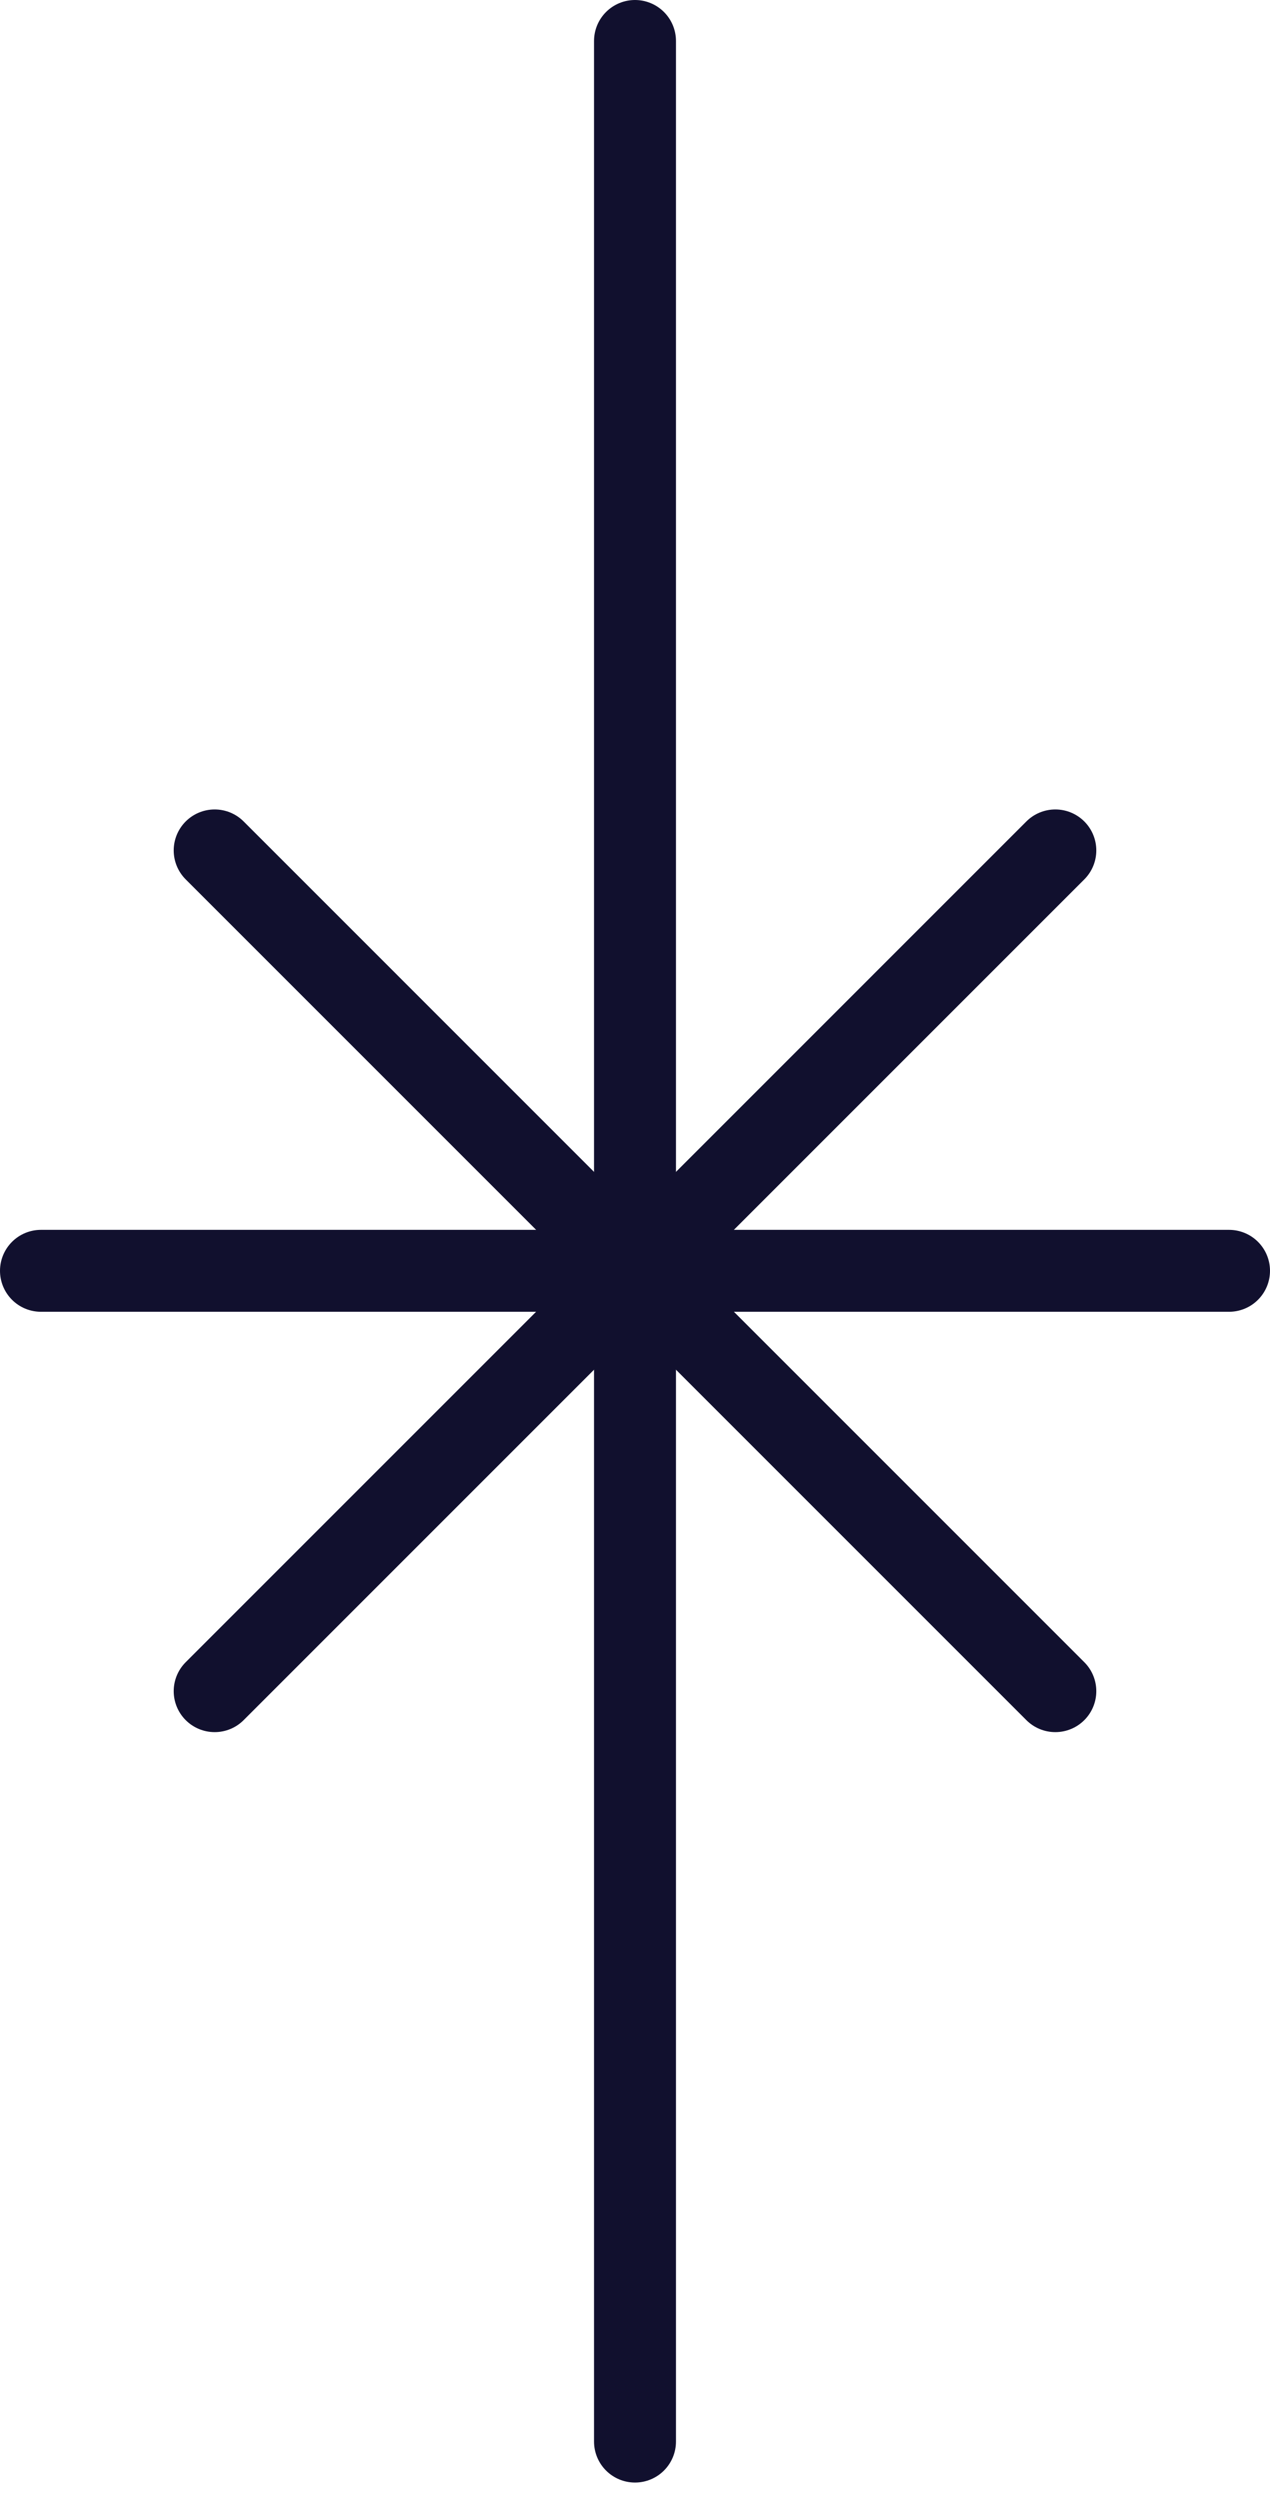
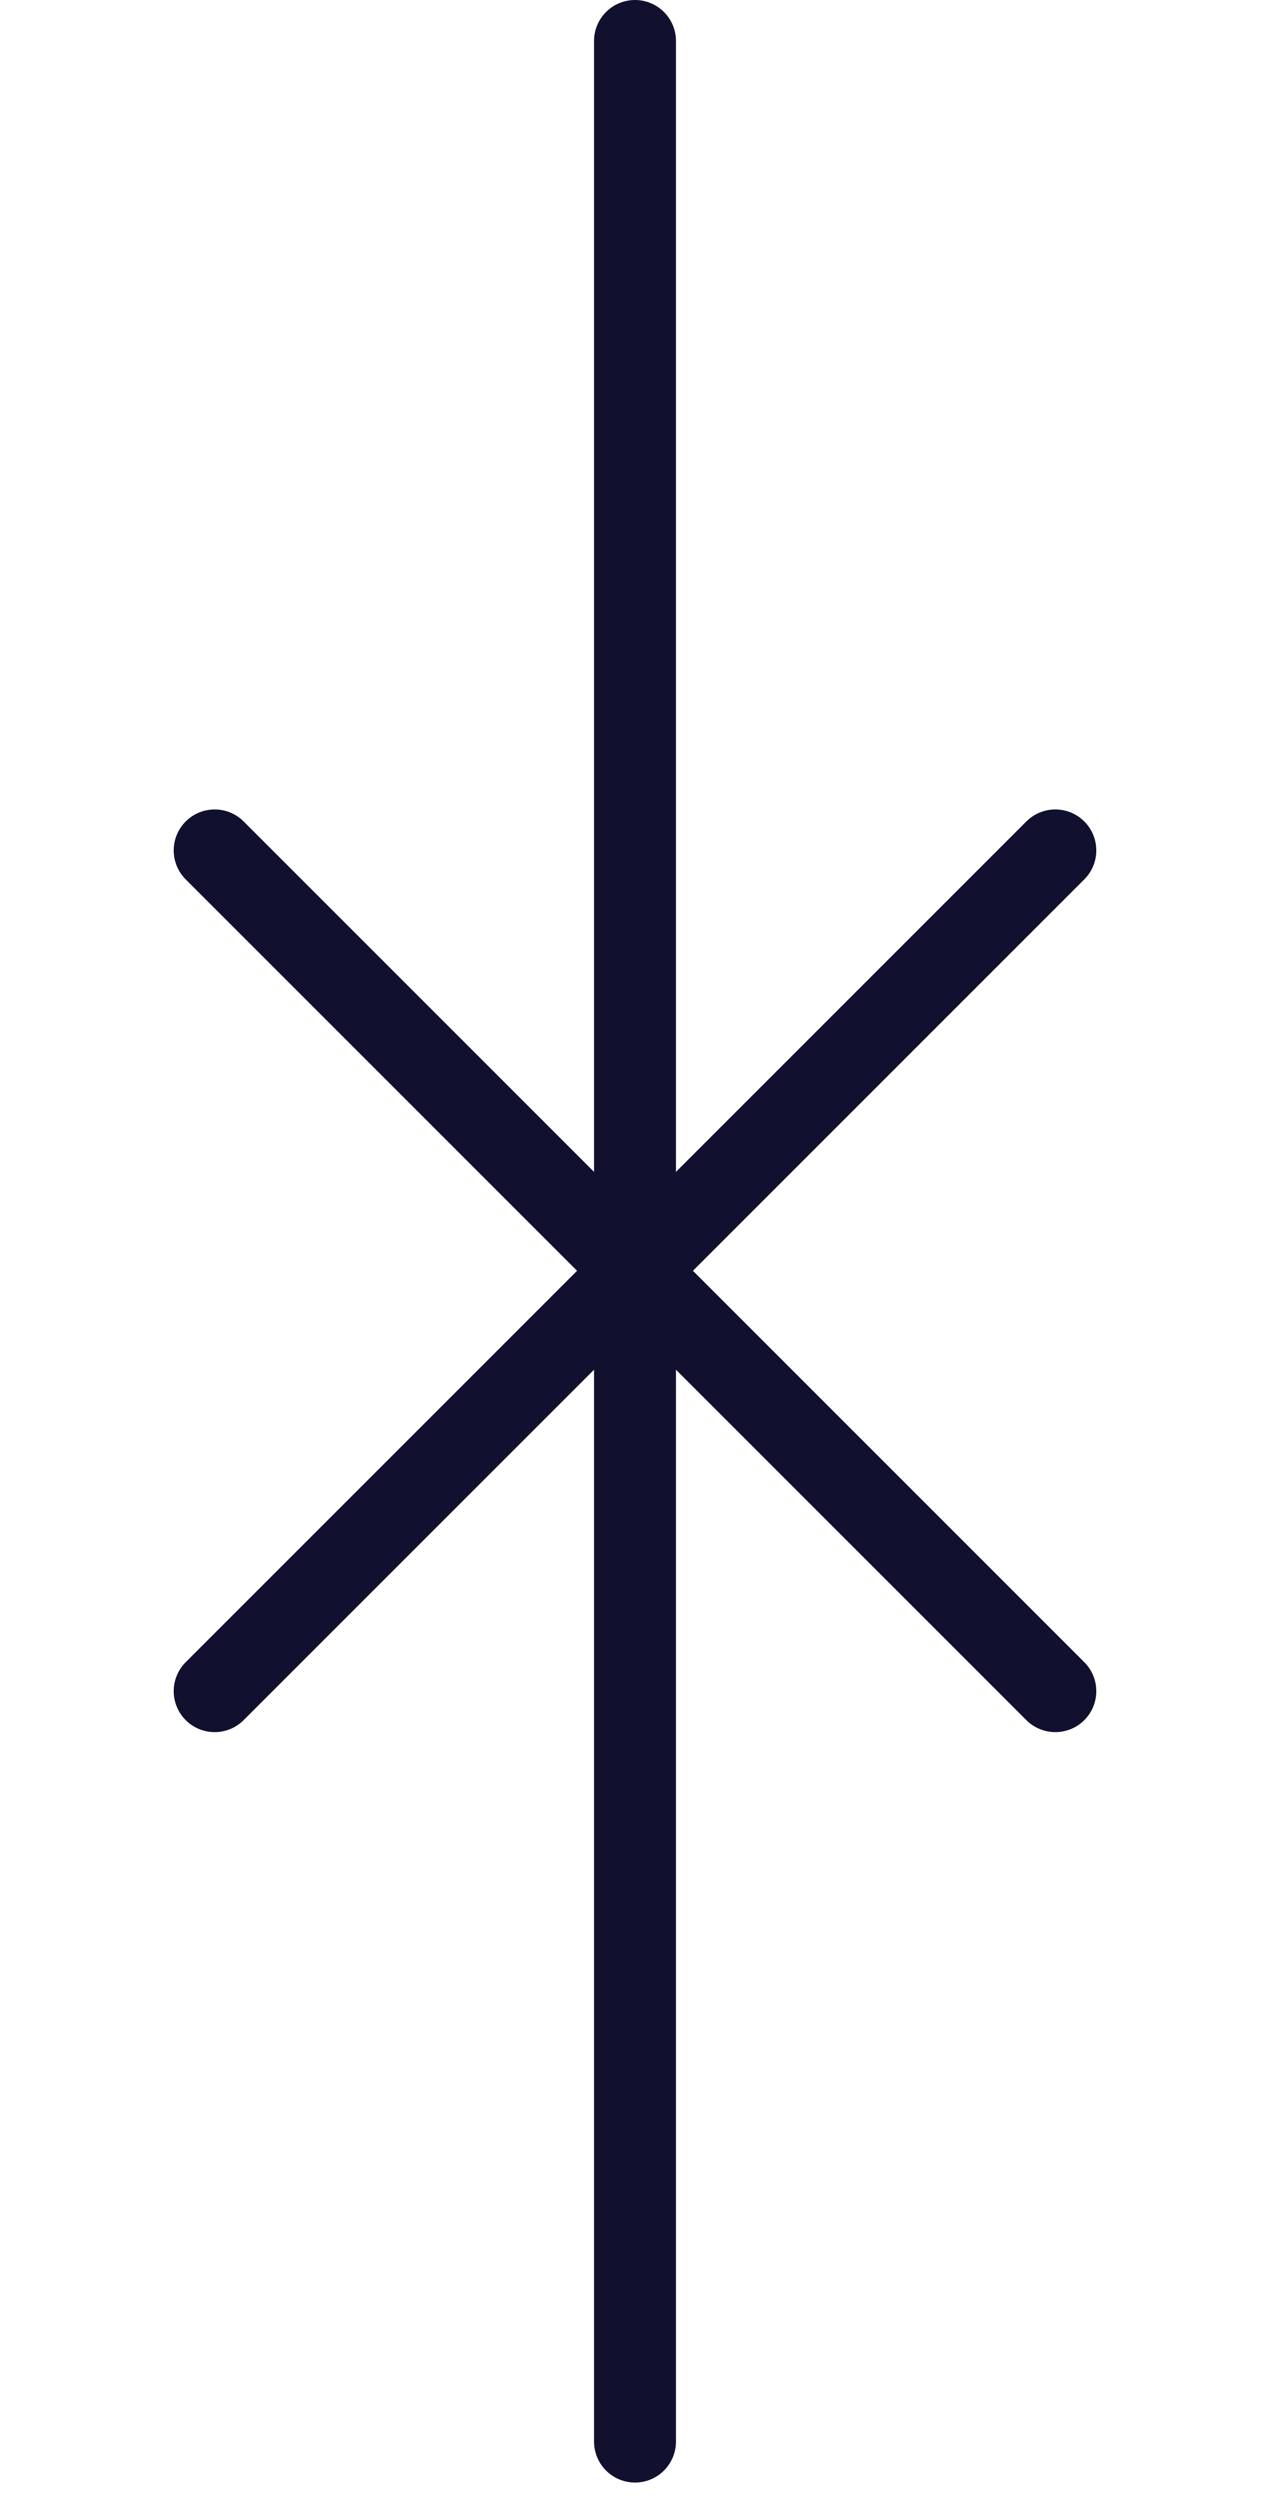
<svg xmlns="http://www.w3.org/2000/svg" width="31" height="61" viewBox="0 0 31 61" fill="none">
  <path d="M25.76 41.278L5.24 20.757" stroke="#11102E" stroke-width="2" stroke-miterlimit="10" stroke-linecap="round" stroke-linejoin="round" />
-   <path d="M30 31.018H1" stroke="#11102E" stroke-width="2" stroke-miterlimit="10" stroke-linecap="round" stroke-linejoin="round" />
  <path d="M25.76 20.757L5.24 41.278" stroke="#11102E" stroke-width="2" stroke-miterlimit="10" stroke-linecap="round" stroke-linejoin="round" />
  <path d="M15.5 1V59.594" stroke="#11102E" stroke-width="2" stroke-miterlimit="10" stroke-linecap="round" stroke-linejoin="round" />
</svg>